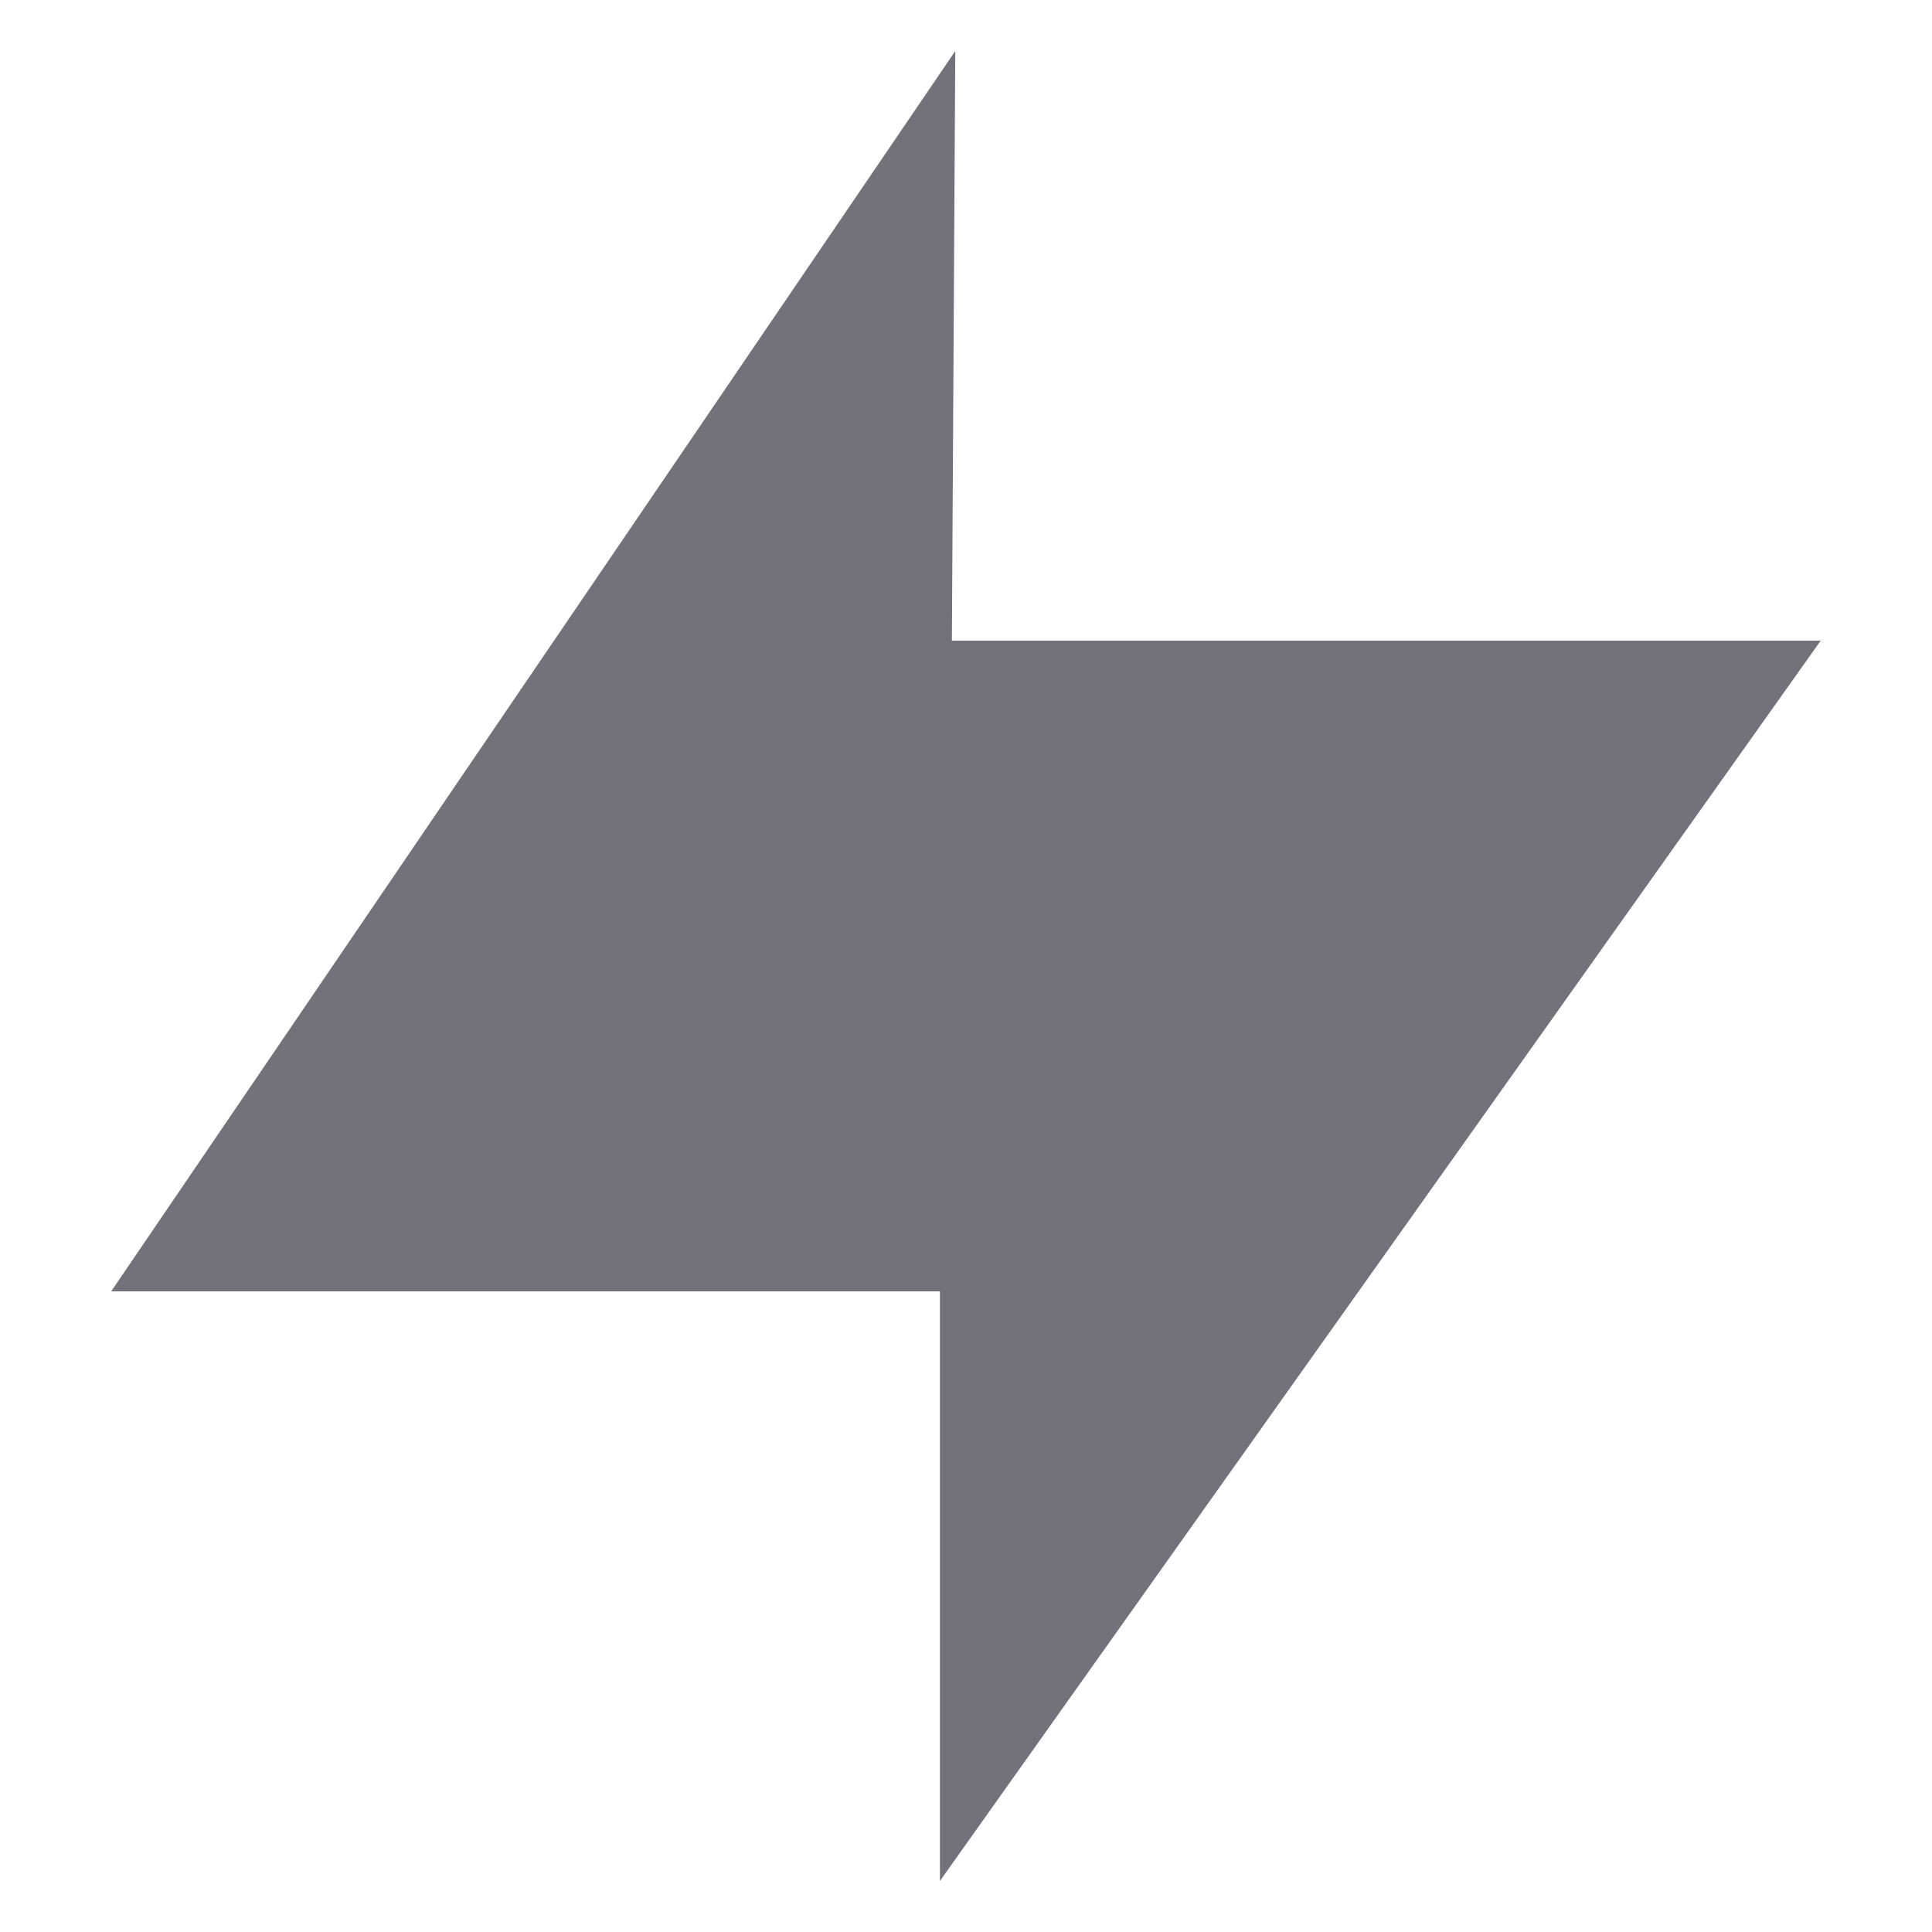
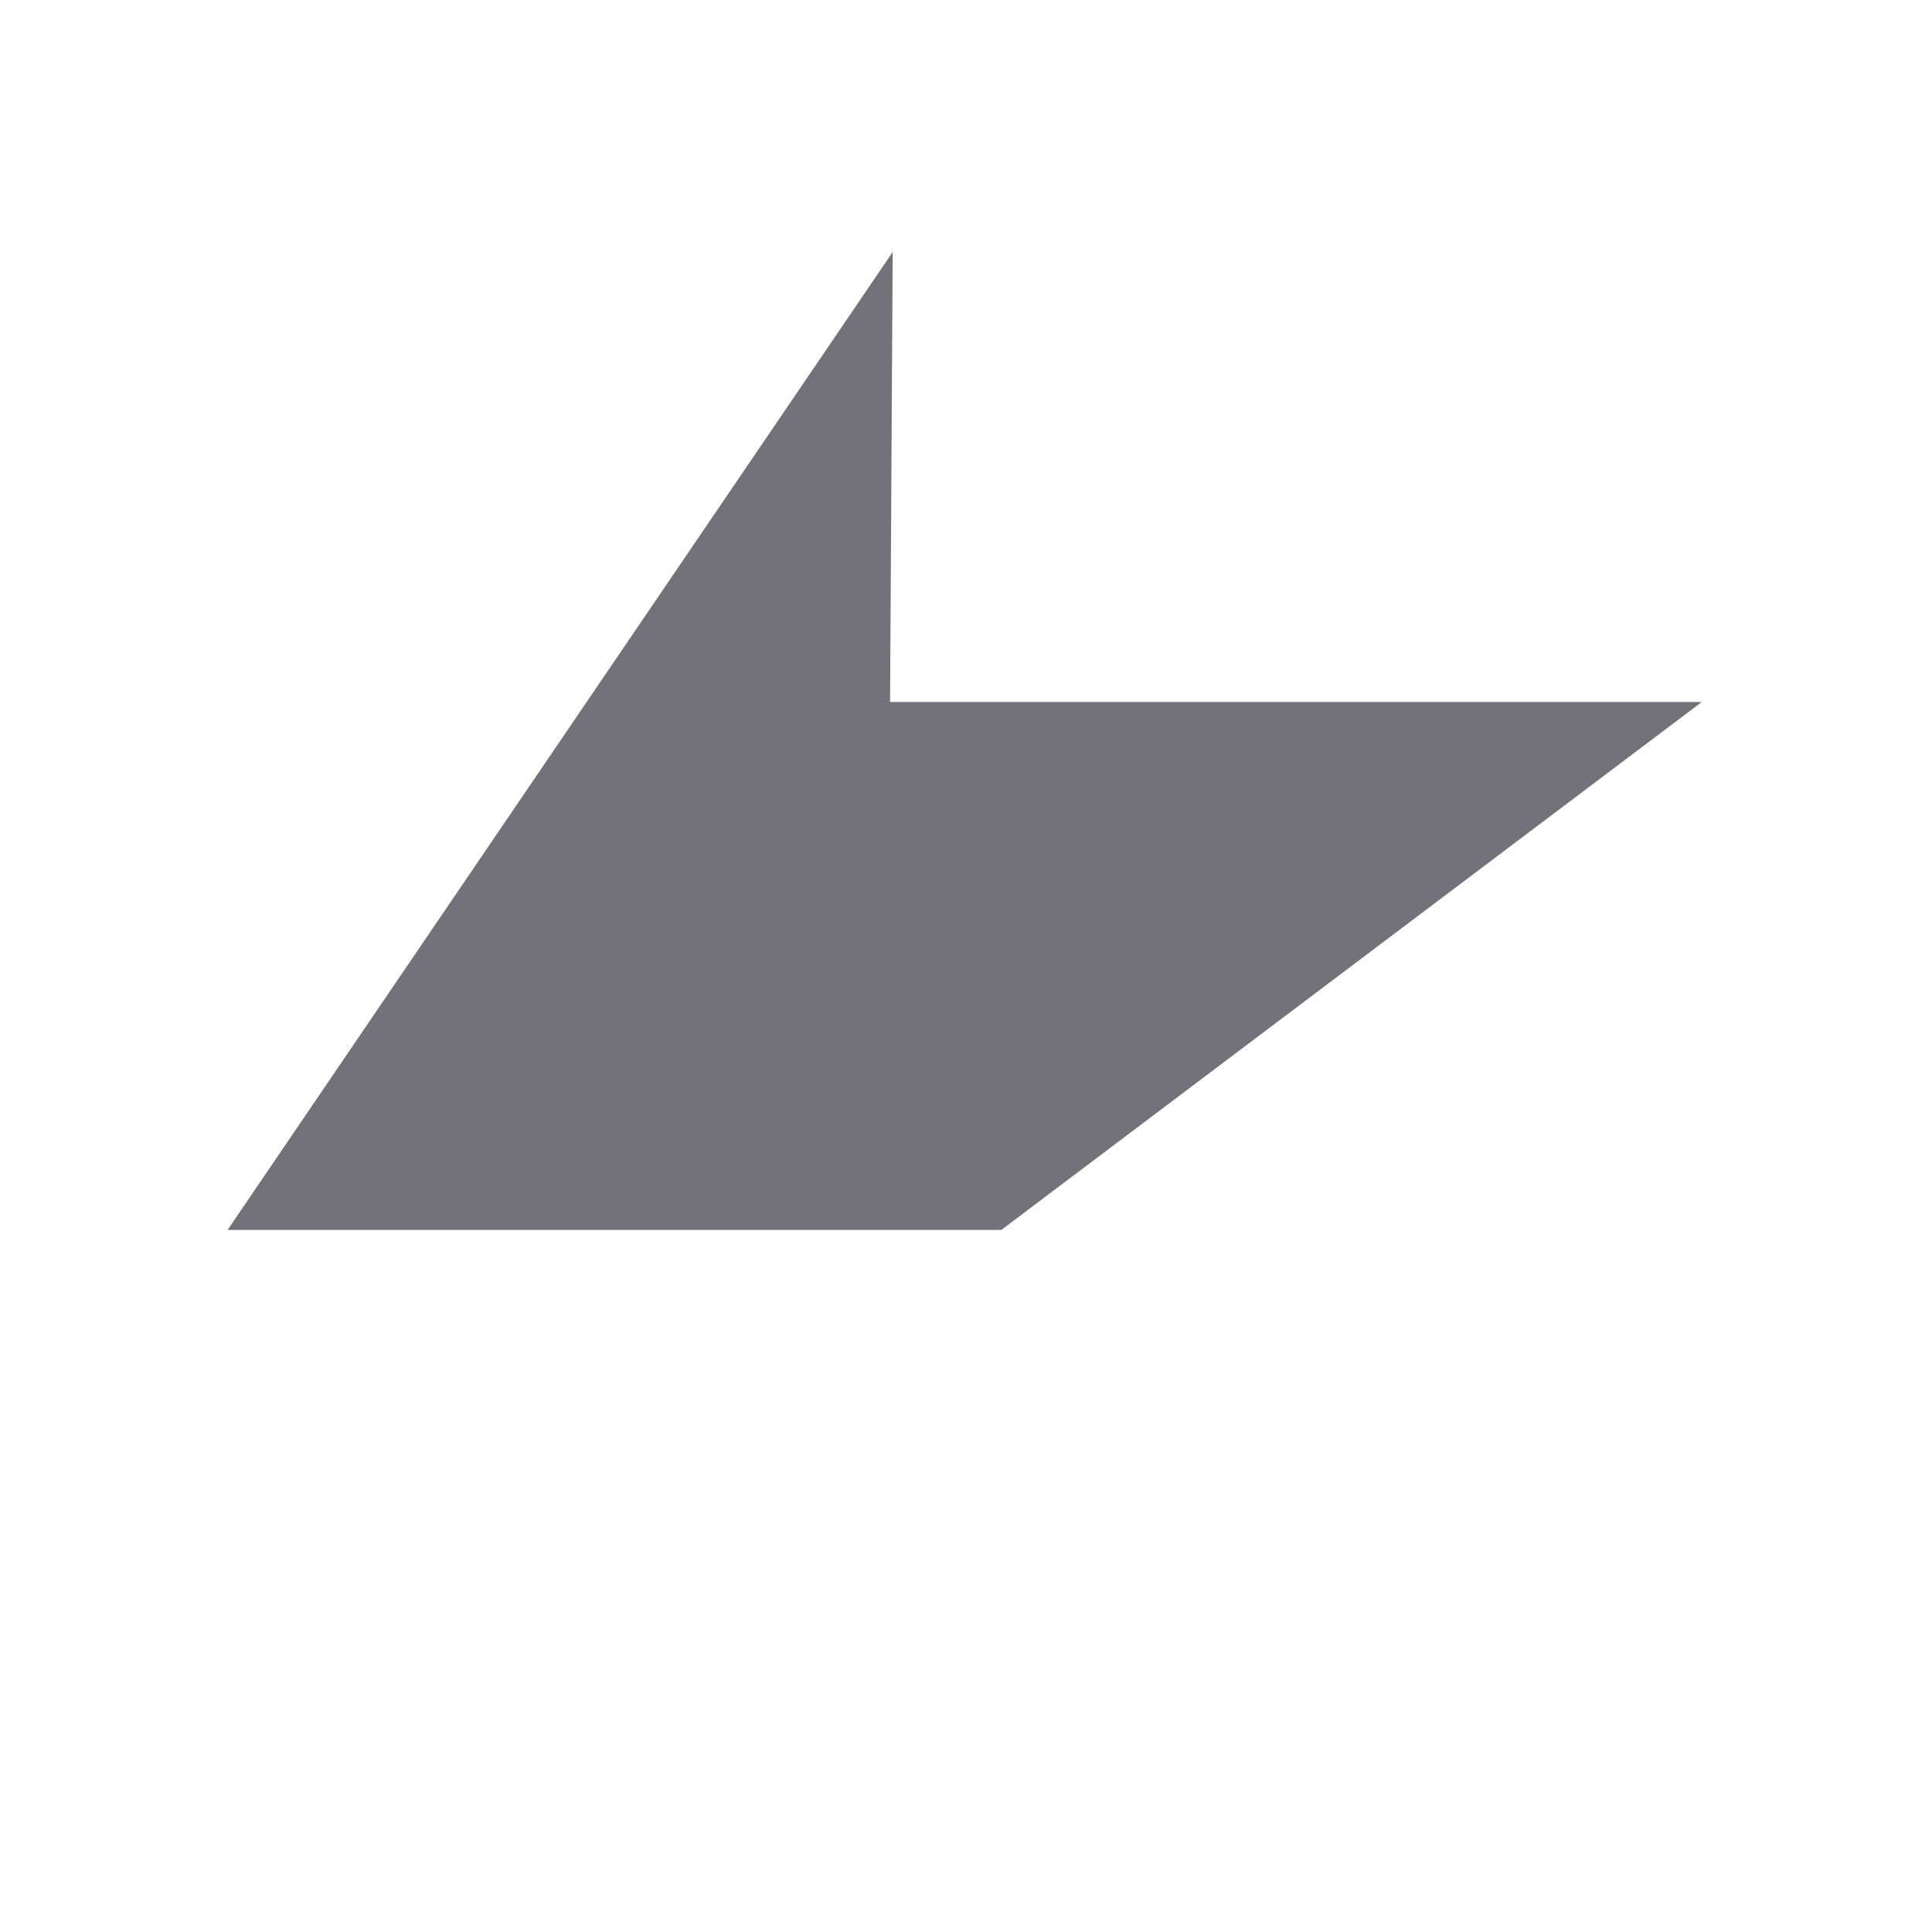
<svg xmlns="http://www.w3.org/2000/svg" width="20" height="20" viewBox="0 0 20 20" fill="none">
-   <path d="M9.73 13.368H1.151L9.889 0.528L9.854 6.632H18.848L9.73 19.472V13.368Z" fill="#73727A" />
-   <path d="M9.241 2.609L2.356 12.732H10.366V17.478L17.617 7.267H9.214L9.241 2.609Z" fill="#73727A" />
+   <path d="M9.241 2.609L2.356 12.732H10.366L17.617 7.267H9.214L9.241 2.609Z" fill="#73727A" />
</svg>